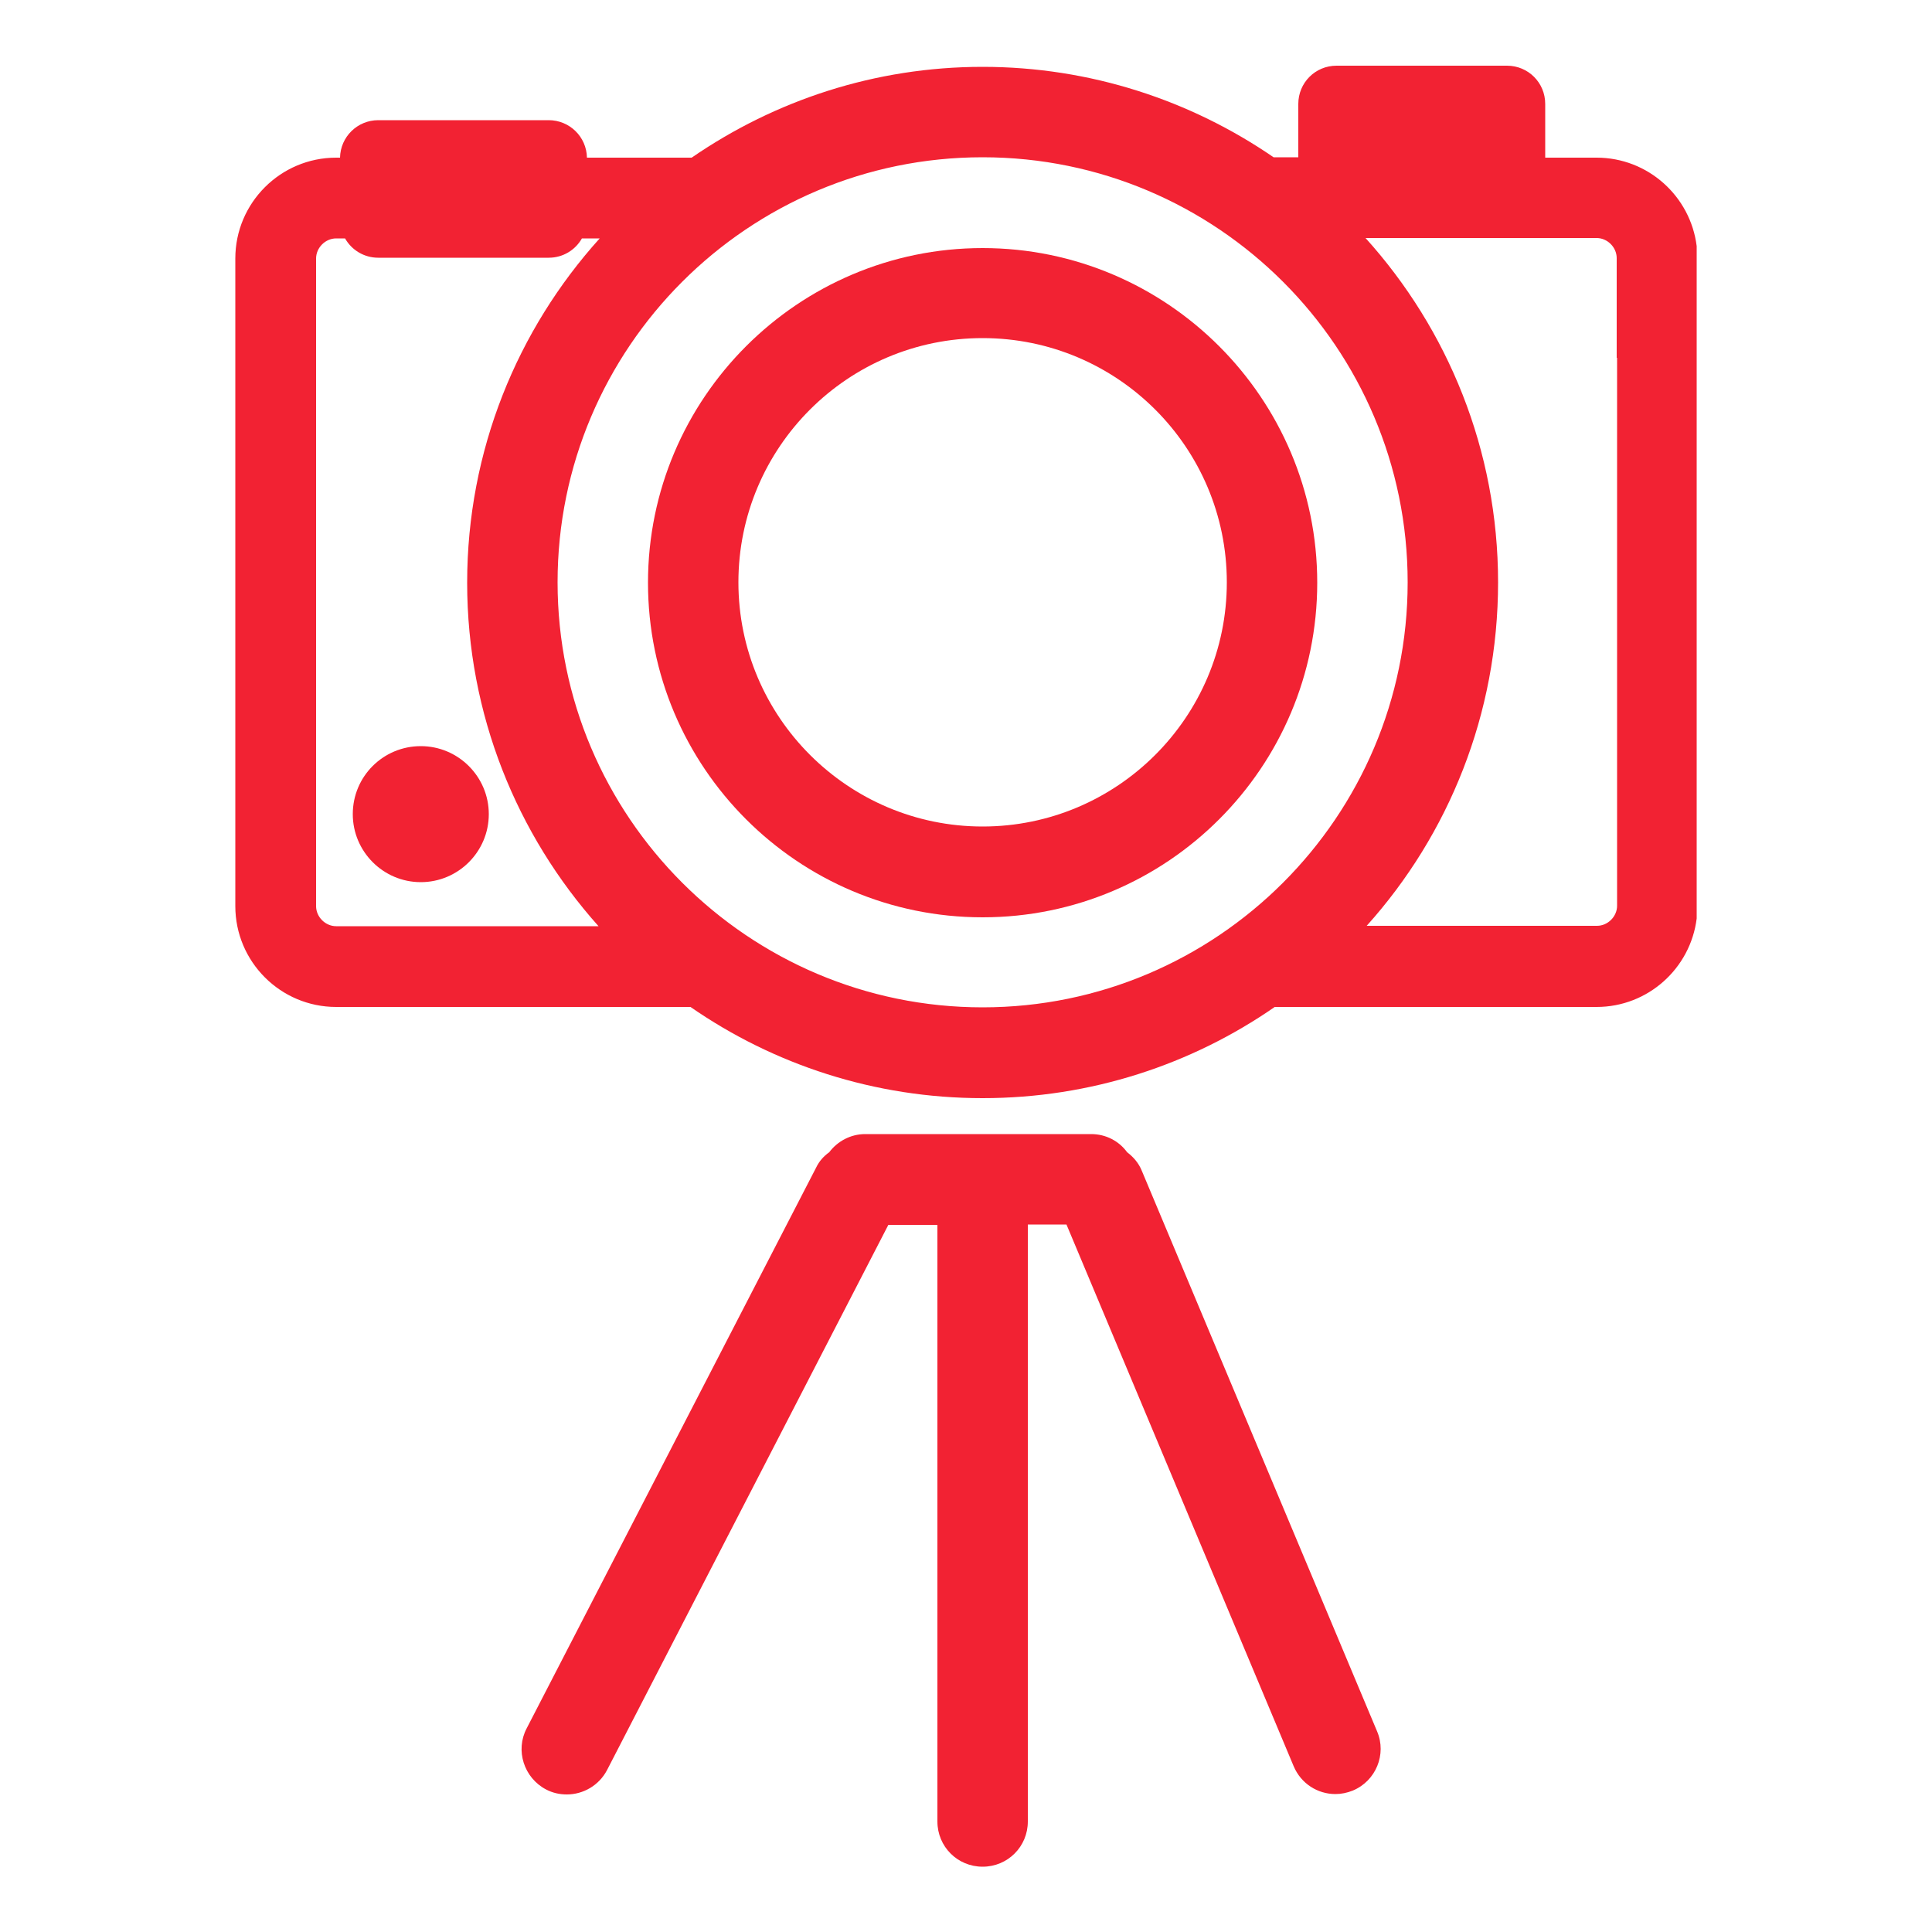
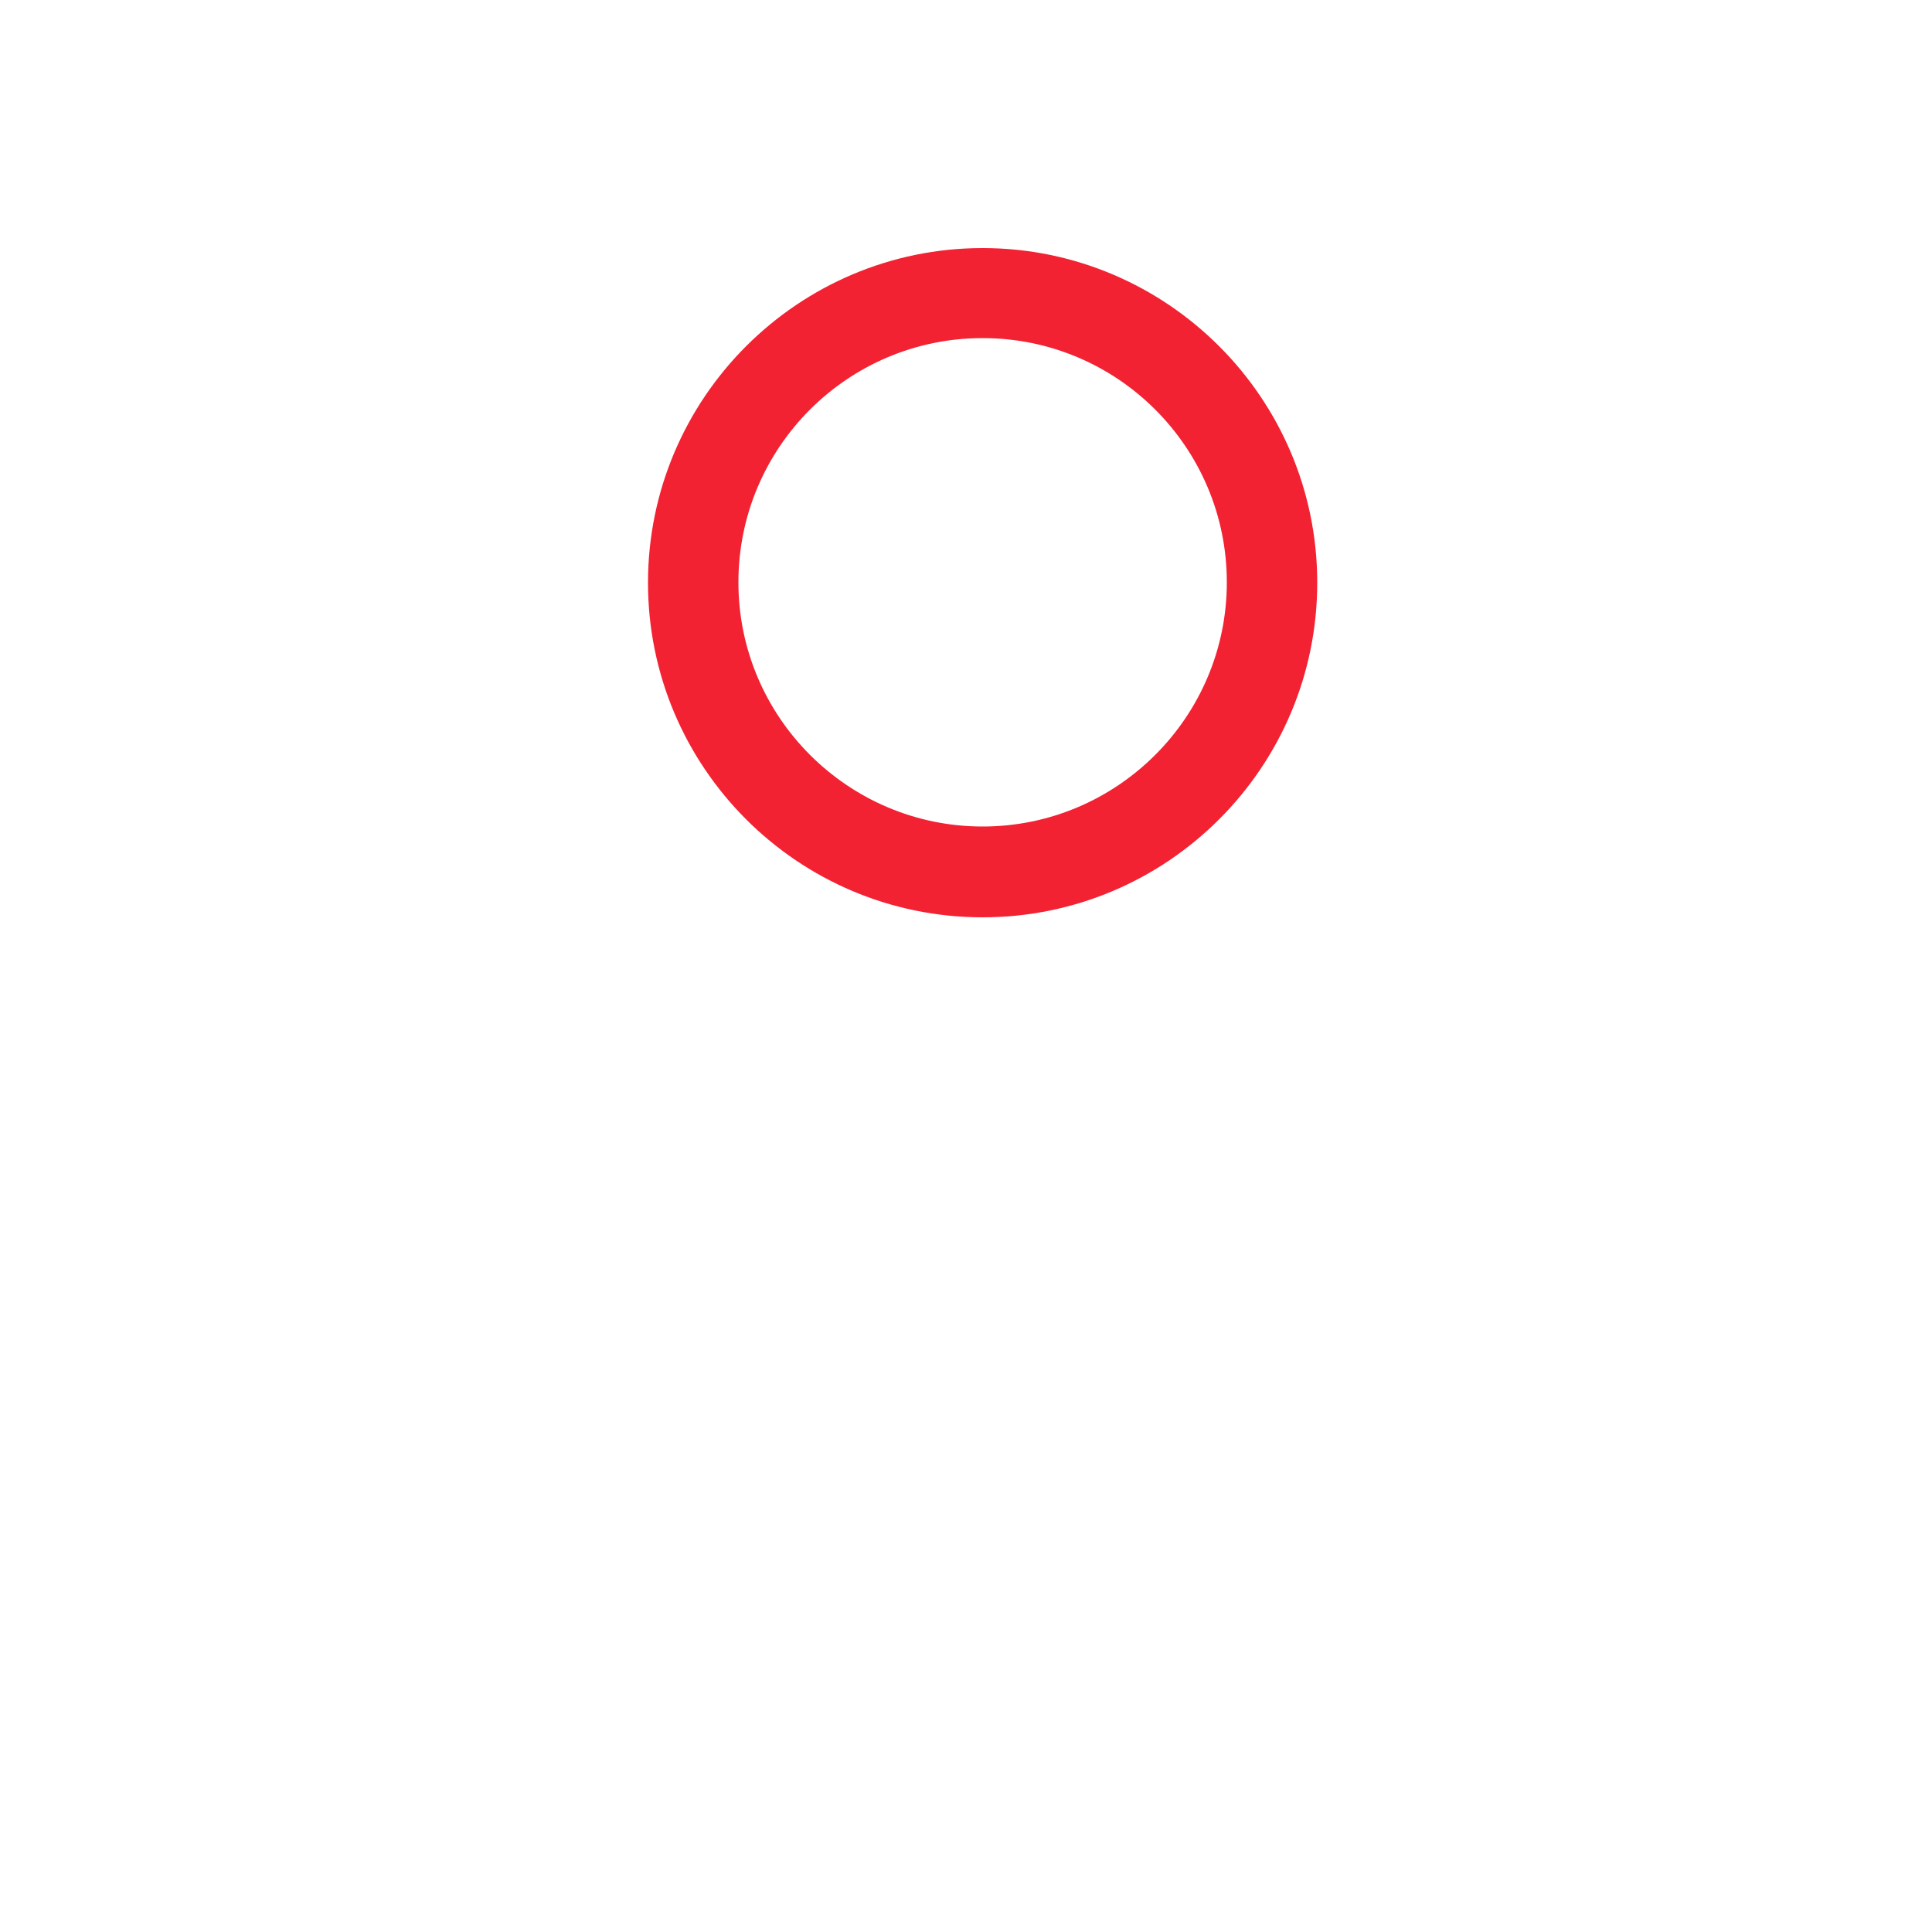
<svg xmlns="http://www.w3.org/2000/svg" version="1.1" id="Vrstva_1" x="0px" y="0px" viewBox="0 0 500 500" style="enable-background:new 0 0 500 500;" xml:space="preserve">
  <style type="text/css">
	.st0{fill:#F22233;}
</style>
  <g>
-     <path class="st0" d="M91.3,210.7c0,9.7,7.9,17.6,17.6,17.6s17.6-7.9,17.6-17.6c0-9.7-7.9-17.6-17.6-17.6S91.3,200.9,91.3,210.7z" />
    <path class="st0" d="M254.3,64.2c-47.7,0-86.6,38.8-86.6,86.6s38.8,86.6,86.6,86.6s86.6-38.8,86.6-86.6S302,64.2,254.3,64.2z    M254.3,213.9c-34.8,0-63.2-28.3-63.2-63.2s28.3-63.2,63.2-63.2s63.2,28.3,63.2,63.2S289.1,213.9,254.3,213.9z" />
-     <path class="st0" d="M413.2,40.8h-13.3V26.9c0-5.5-4.4-9.9-9.9-9.9h-44.1c-5.5,0-9.9,4.4-9.9,9.9v13.8h-6.4   c-21.4-14.7-47.4-23.4-75.3-23.4S200.5,26,179,40.8h-27.1c-0.1-5.4-4.5-9.7-9.9-9.7H97.9c-5.4,0-9.8,4.3-9.9,9.7h-1   c-14.4,0-26.1,11.7-26.1,26.1v167.6c0,14.4,11.7,26.1,26.1,26.1h91.7l0,0c21.5,14.9,47.6,23.6,75.6,23.6s54.1-8.7,75.6-23.6l0,0   h83.3c13.3,0,24.3-10,25.9-22.9v-174C437.5,50.8,426.5,40.8,413.2,40.8z M87,239.7c-2.8,0-5.2-2.4-5.2-5.2V66.9   c0-2.8,2.4-5.2,5.2-5.2h2.3c1.7,3,4.9,5,8.6,5H142c3.7,0,6.9-2,8.6-5h4.6l0,0c-21.3,23.6-34.3,54.9-34.3,89.1   c0,34.1,12.9,65.3,34,88.9L87,239.7L87,239.7z M254.3,260.7c-60.6,0-110-49.3-110-110s49.3-110,110-110s110,49.3,110,110   S314.9,260.7,254.3,260.7z M418.5,92.6v114.6v27.2c0,2.8-2.4,5.2-5.2,5.2h-59.6c21.2-23.6,34-54.8,34-88.9   c0-34.2-13-65.5-34.3-89.1l0,0h59.8c2.8,0,5.2,2.4,5.2,5.2v25.8H418.5z" />
-     <path class="st0" d="M295.5,303c-0.8-2-2.2-3.6-3.8-4.8c-2.1-2.9-5.5-4.7-9.3-4.7h-58.5c-3.8,0-7.2,1.9-9.3,4.7   c-1.4,1-2.6,2.3-3.4,4l-74.9,145.1c-3,5.7-0.7,12.8,5,15.8c1.7,0.9,3.5,1.3,5.4,1.3c4.2,0,8.3-2.3,10.4-6.3L229.9,317h12.7v154.4   c0,6.5,5.2,11.7,11.7,11.7c6.5,0,11.7-5.2,11.7-11.7V316.9h10l58.8,140.2c1.9,4.5,6.2,7.2,10.8,7.2c1.5,0,3-0.3,4.5-0.9   c6-2.5,8.8-9.4,6.3-15.3L295.5,303z" />
  </g>
</svg>